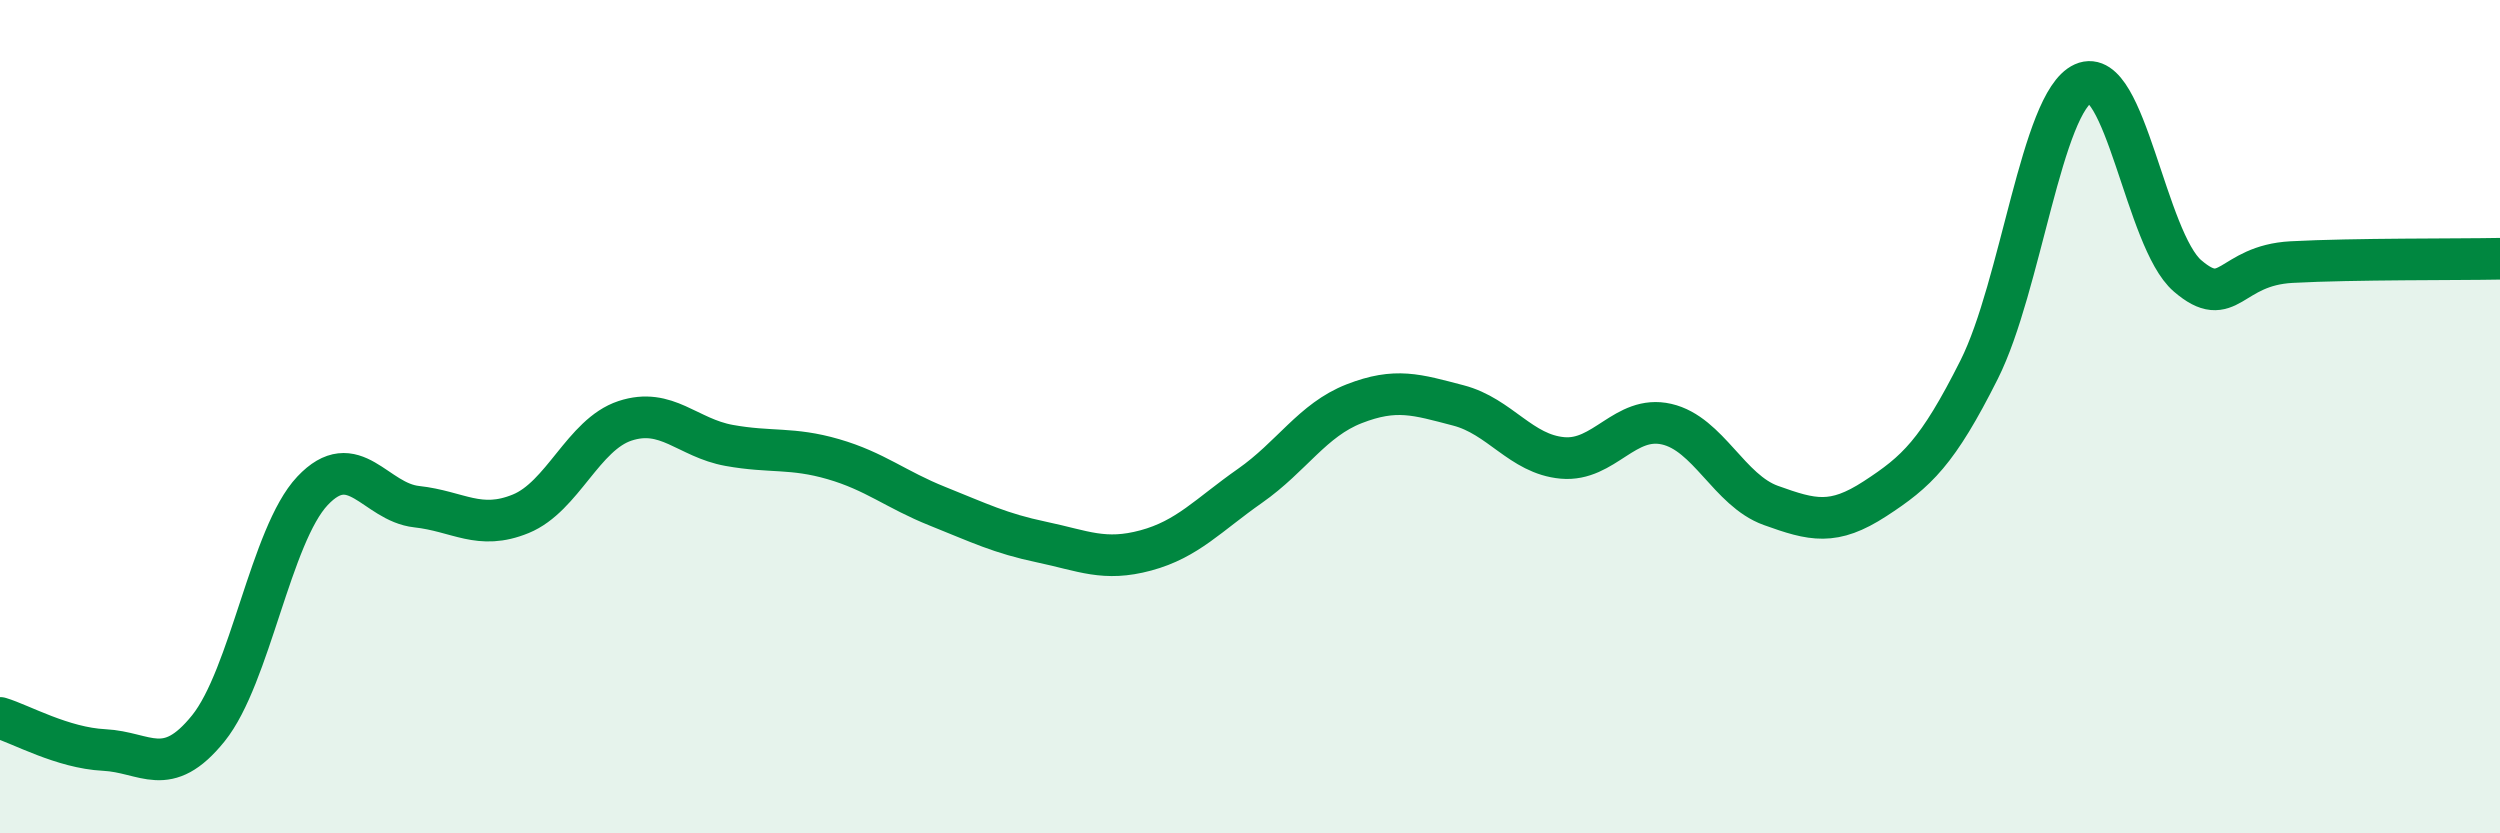
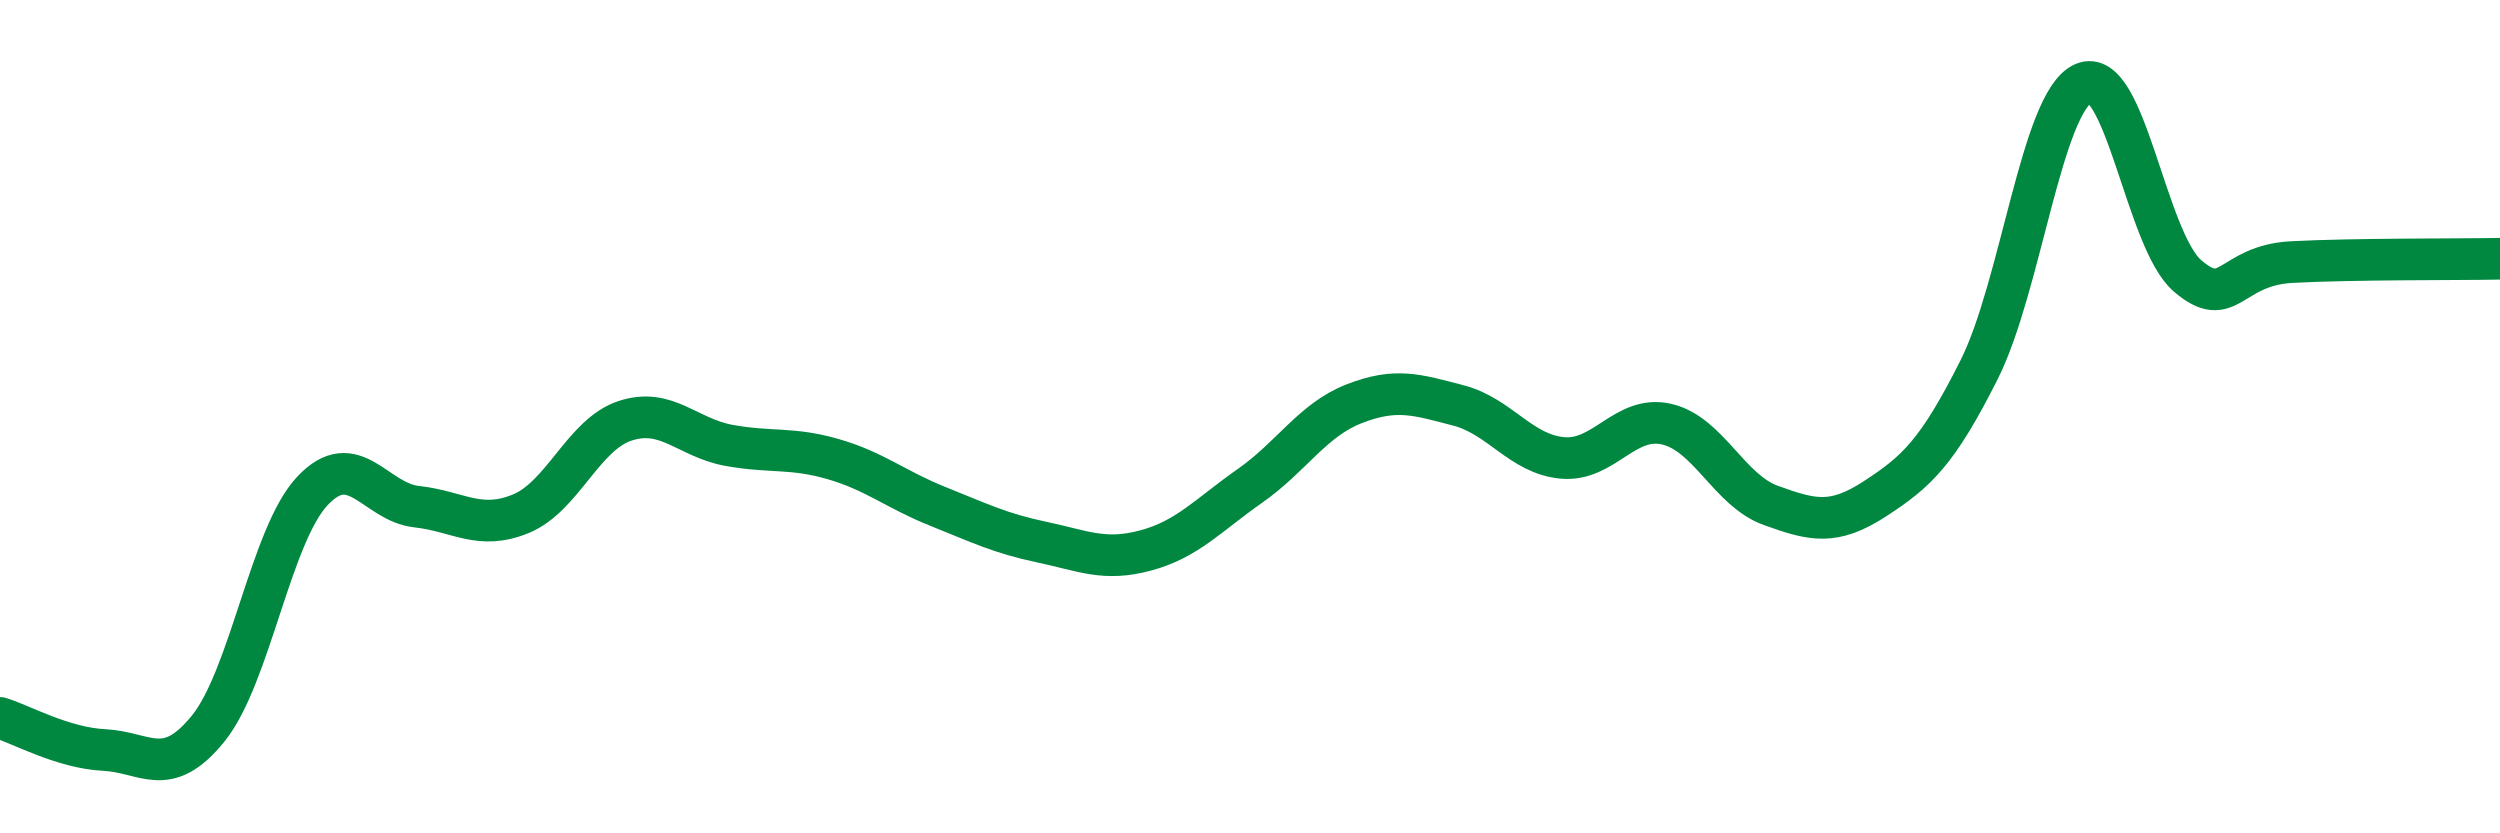
<svg xmlns="http://www.w3.org/2000/svg" width="60" height="20" viewBox="0 0 60 20">
-   <path d="M 0,17.23 C 0.5,17.38 1.5,17.95 2.5,18 C 3.5,18.05 4,18.72 5,17.48 C 6,16.24 6.5,12.84 7.5,11.78 C 8.5,10.72 9,12.05 10,12.16 C 11,12.27 11.5,12.74 12.5,12.33 C 13.5,11.92 14,10.43 15,10.1 C 16,9.77 16.5,10.51 17.5,10.69 C 18.5,10.87 19,10.73 20,11.02 C 21,11.31 21.5,11.75 22.5,12.15 C 23.5,12.55 24,12.8 25,13.01 C 26,13.22 26.5,13.48 27.5,13.21 C 28.5,12.94 29,12.36 30,11.66 C 31,10.96 31.5,10.08 32.5,9.69 C 33.5,9.3 34,9.47 35,9.73 C 36,9.99 36.5,10.9 37.5,10.99 C 38.5,11.08 39,9.95 40,10.18 C 41,10.41 41.5,11.77 42.5,12.13 C 43.5,12.49 44,12.62 45,11.97 C 46,11.32 46.5,10.86 47.5,8.87 C 48.5,6.88 49,2.45 50,2 C 51,1.55 51.5,5.76 52.5,6.62 C 53.5,7.48 53.5,6.37 55,6.29 C 56.5,6.21 59,6.23 60,6.21L60 20L0 20Z" fill="#008740" opacity="0.1" stroke-linecap="round" stroke-linejoin="round" />
  <path d="M 0,17.23 C 0.5,17.38 1.5,17.95 2.5,18 C 3.5,18.05 4,18.72 5,17.48 C 6,16.24 6.5,12.84 7.5,11.78 C 8.5,10.72 9,12.05 10,12.16 C 11,12.27 11.5,12.74 12.5,12.33 C 13.5,11.92 14,10.43 15,10.1 C 16,9.77 16.5,10.51 17.5,10.69 C 18.5,10.87 19,10.73 20,11.02 C 21,11.31 21.5,11.75 22.5,12.15 C 23.5,12.55 24,12.8 25,13.01 C 26,13.22 26.5,13.48 27.5,13.21 C 28.5,12.94 29,12.36 30,11.66 C 31,10.96 31.5,10.08 32.5,9.69 C 33.5,9.3 34,9.47 35,9.73 C 36,9.99 36.5,10.9 37.5,10.99 C 38.5,11.08 39,9.95 40,10.18 C 41,10.41 41.5,11.77 42.5,12.13 C 43.5,12.49 44,12.62 45,11.97 C 46,11.32 46.5,10.86 47.5,8.87 C 48.5,6.88 49,2.45 50,2 C 51,1.55 51.5,5.76 52.5,6.62 C 53.5,7.48 53.5,6.37 55,6.29 C 56.5,6.21 59,6.23 60,6.21" stroke="#008740" stroke-width="1" fill="none" stroke-linecap="round" stroke-linejoin="round" />
</svg>